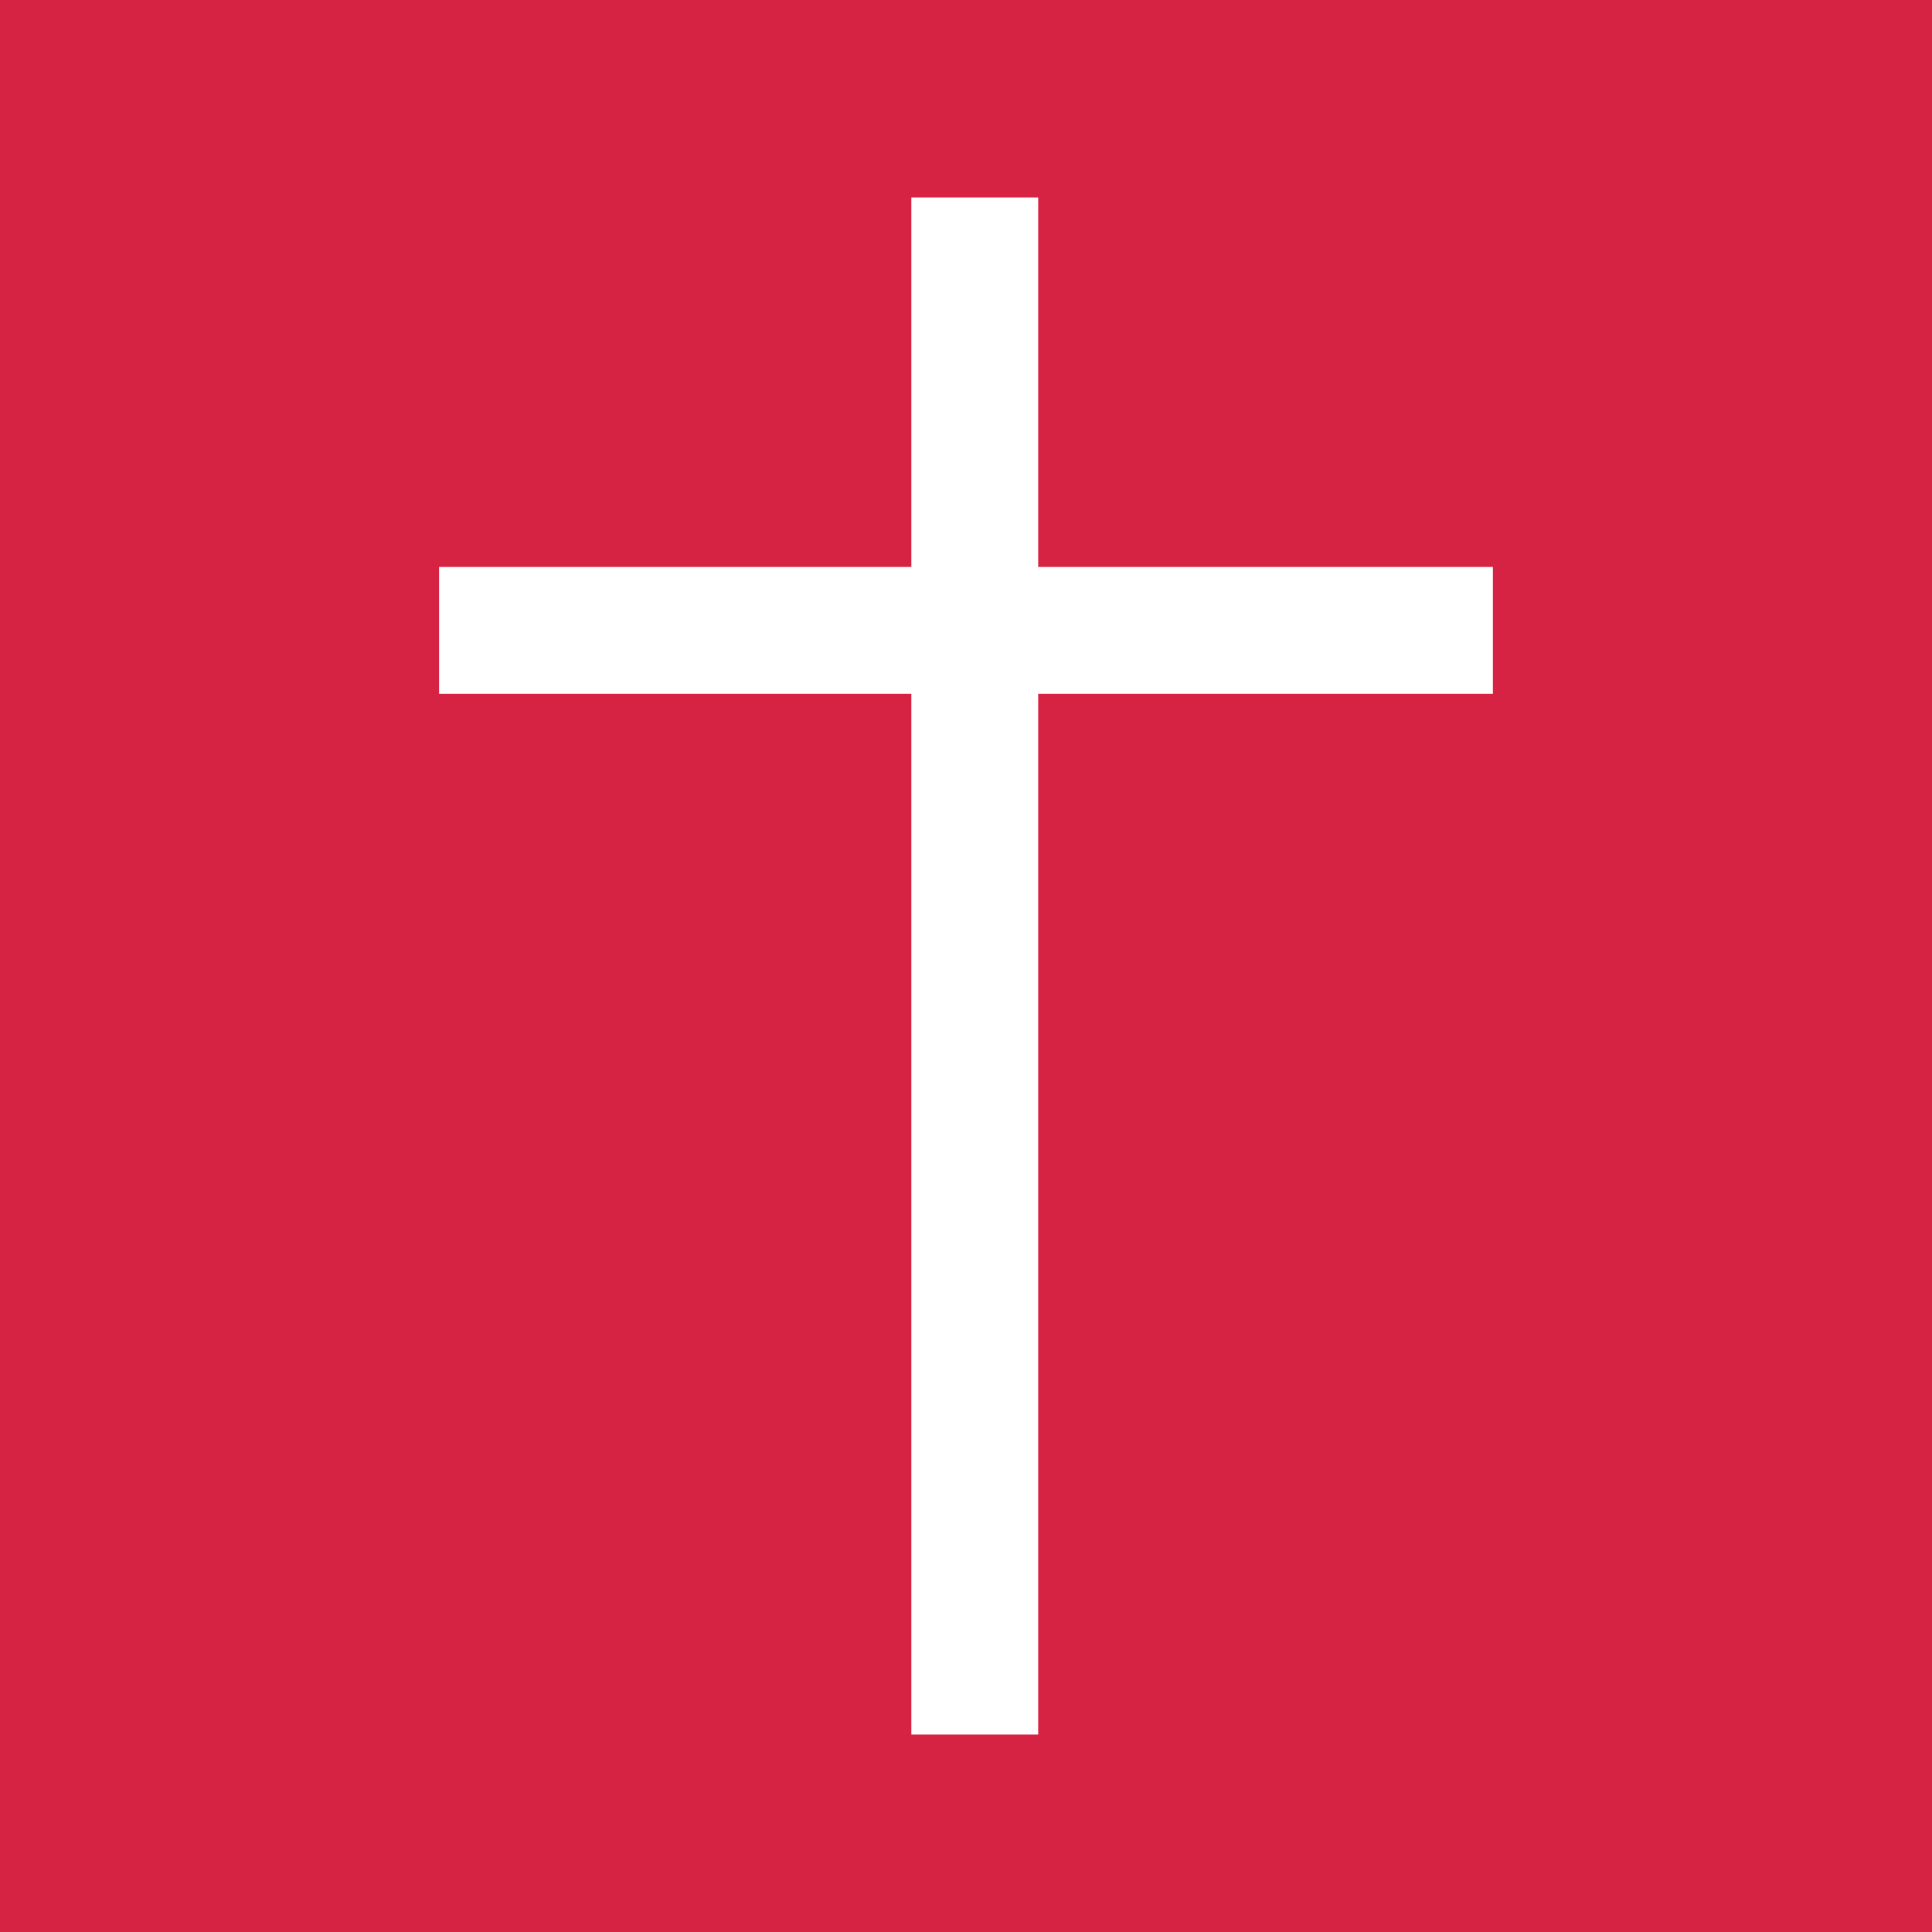
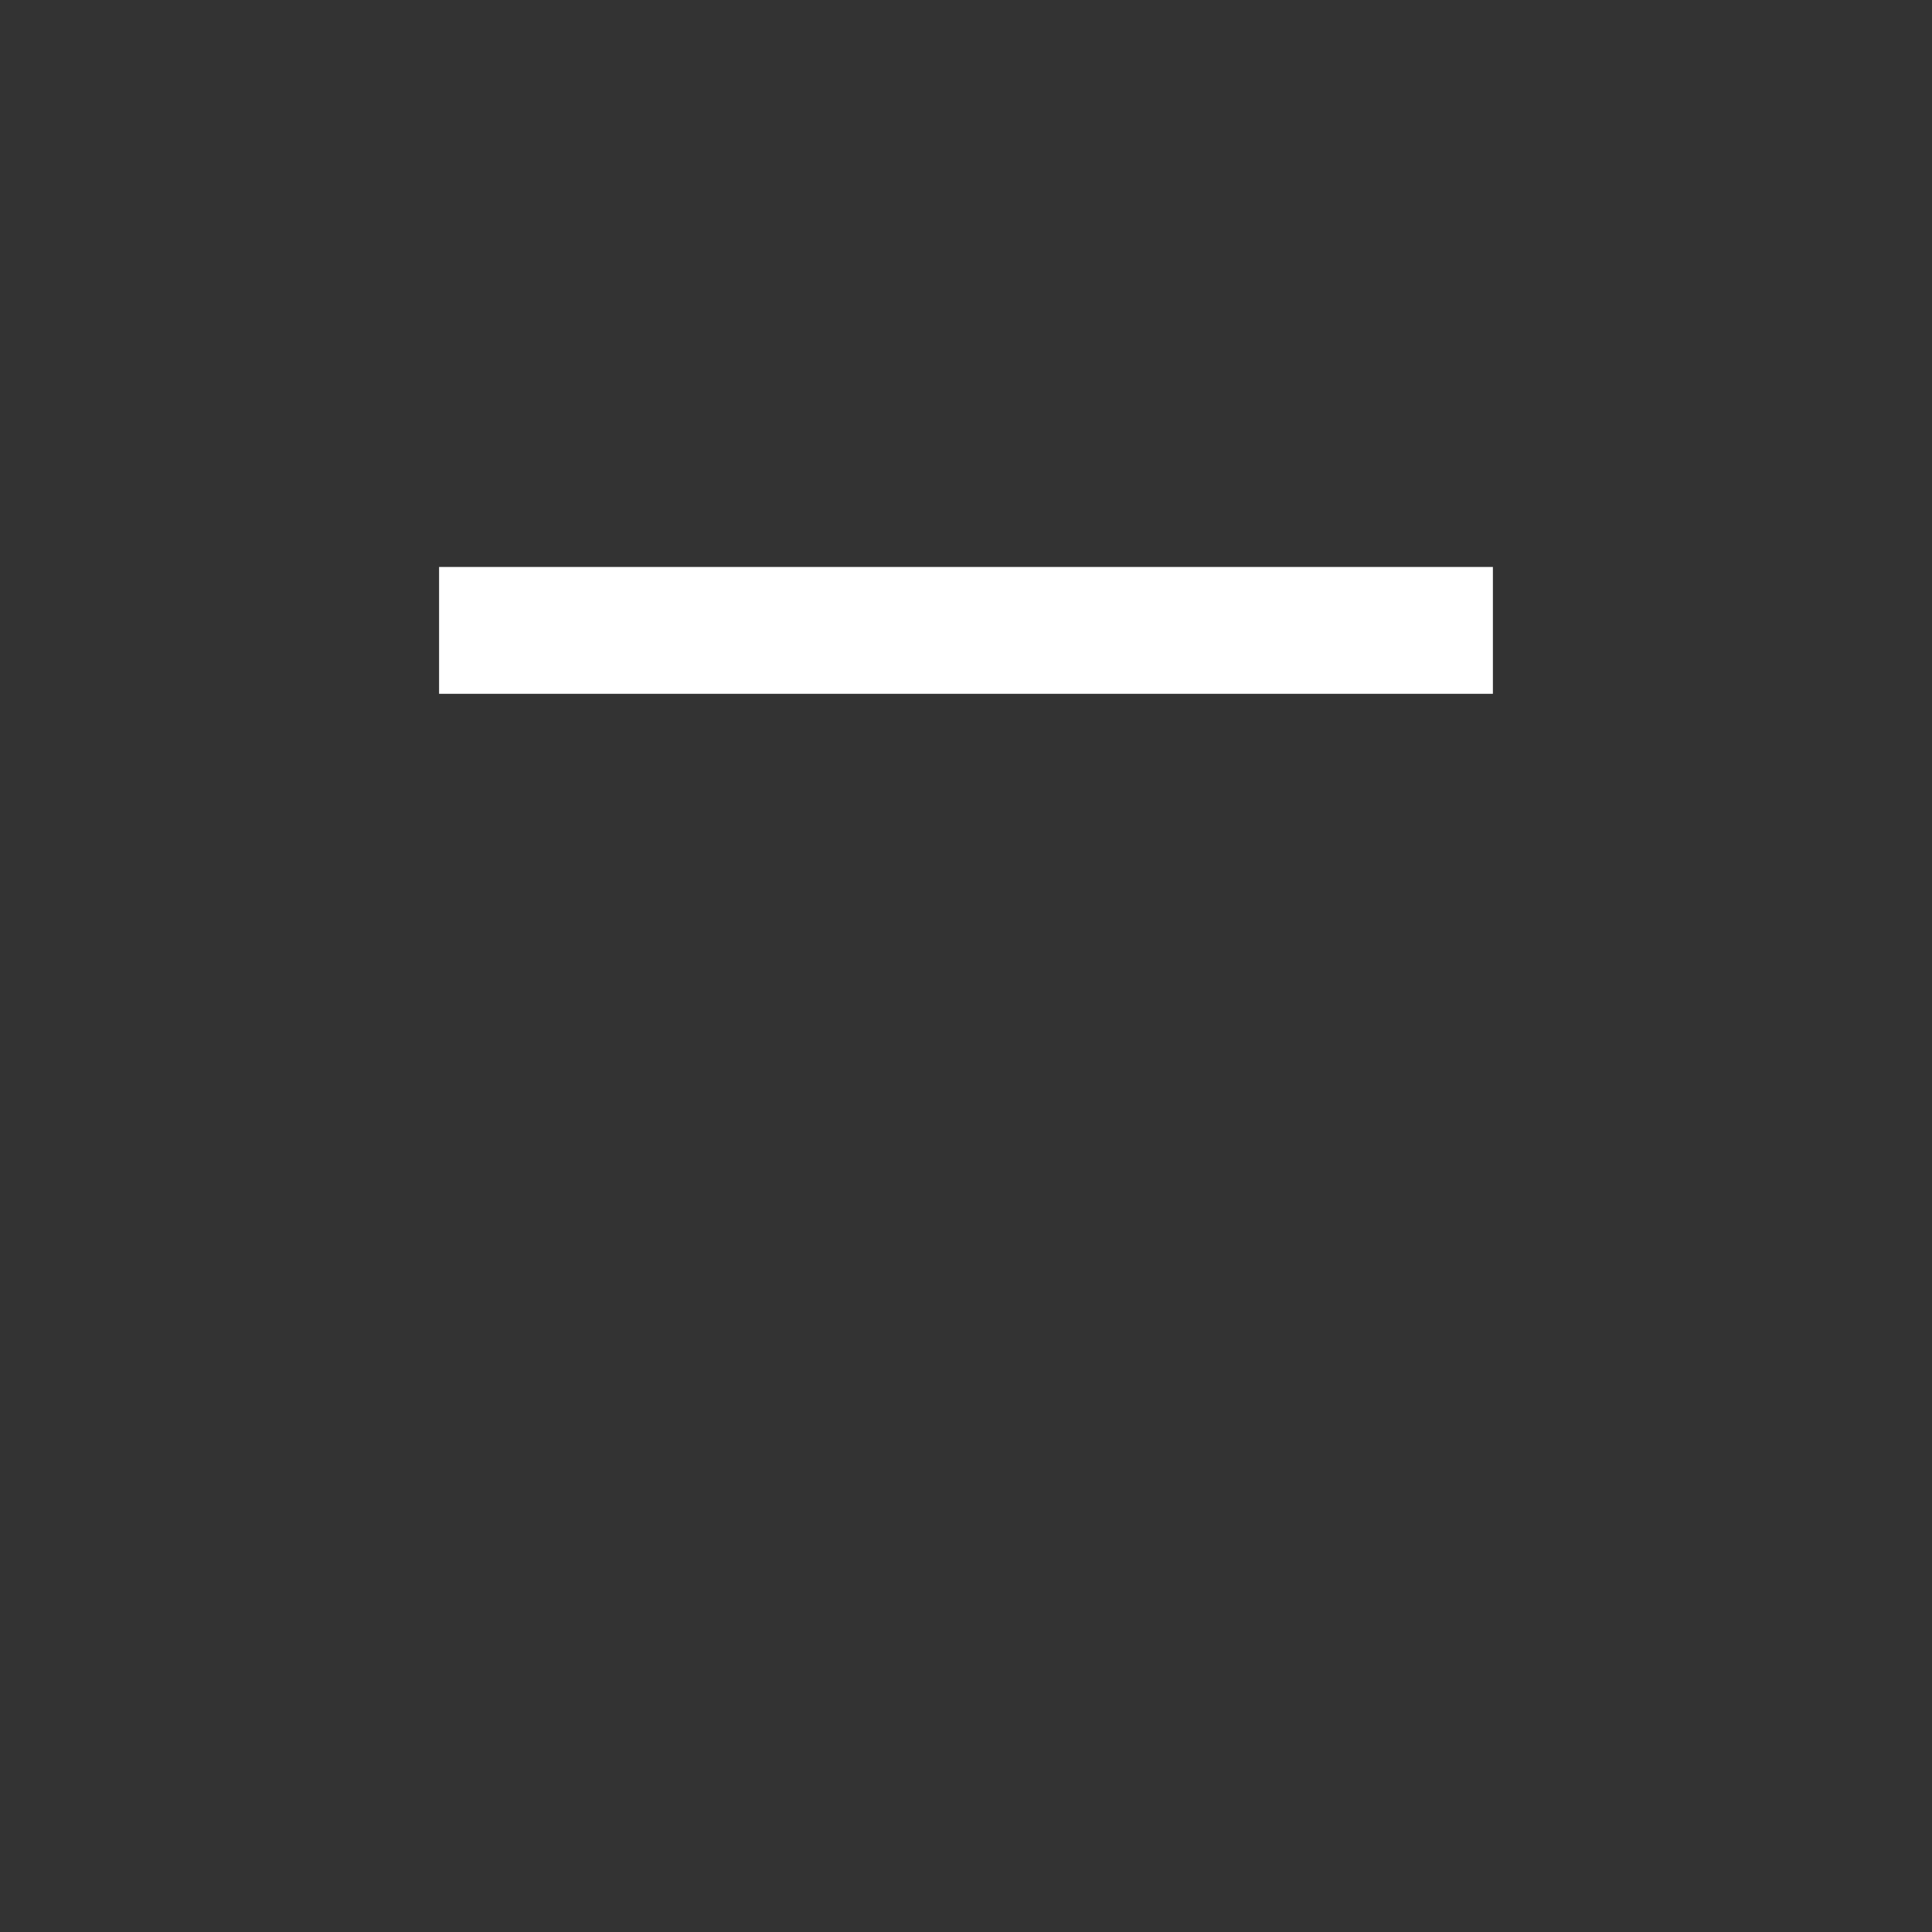
<svg xmlns="http://www.w3.org/2000/svg" xmlns:ns1="http://www.inkscape.org/namespaces/inkscape" xmlns:ns2="http://sodipodi.sourceforge.net/DTD/sodipodi-0.dtd" width="115" height="115" viewBox="0 0 115 115" id="svg16391" version="1.1" ns1:version="0.91 r13725" ns2:docname="icon_glaubenshilfe.svg">
  <rect x="0" y="0" width="115" height="115" fill="#333333" stroke="none" />
  <defs id="defs16393">
    <clipPath id="clipPath2528">
-       <path d="m -2.612,5492.55 39.506,0 0,-30.14 -39.506,0 0,30.14 z" id="path2530" ns1:connector-curvature="0" />
-     </clipPath>
+       </clipPath>
  </defs>
  <g ns1:label="Ebene 1" ns1:groupmode="layer" id="layer1" transform="translate(-521.229,-718.049)">
-     <path d="m 521.229,833.049 115,0 0,-115 -115,0 0,115 z" style="fill:#d72343;fill-opacity:1;fill-rule:nonzero;stroke:none" id="path23141" ns1:connector-curvature="0" />
-     <path d="m 579.251,729.804 0,91.491" style="fill:none;stroke:#ffffff;stroke-width:7.55;stroke-linecap:butt;stroke-linejoin:miter;stroke-miterlimit:4;stroke-dasharray:none;stroke-opacity:1" id="path23189" ns1:connector-curvature="0" />
    <path d="m 547.365,755.572 62.727,0" style="fill:none;stroke:#ffffff;stroke-width:7.55;stroke-linecap:butt;stroke-linejoin:miter;stroke-miterlimit:4;stroke-dasharray:none;stroke-opacity:1" id="path23193" ns1:connector-curvature="0" />
  </g>
</svg>